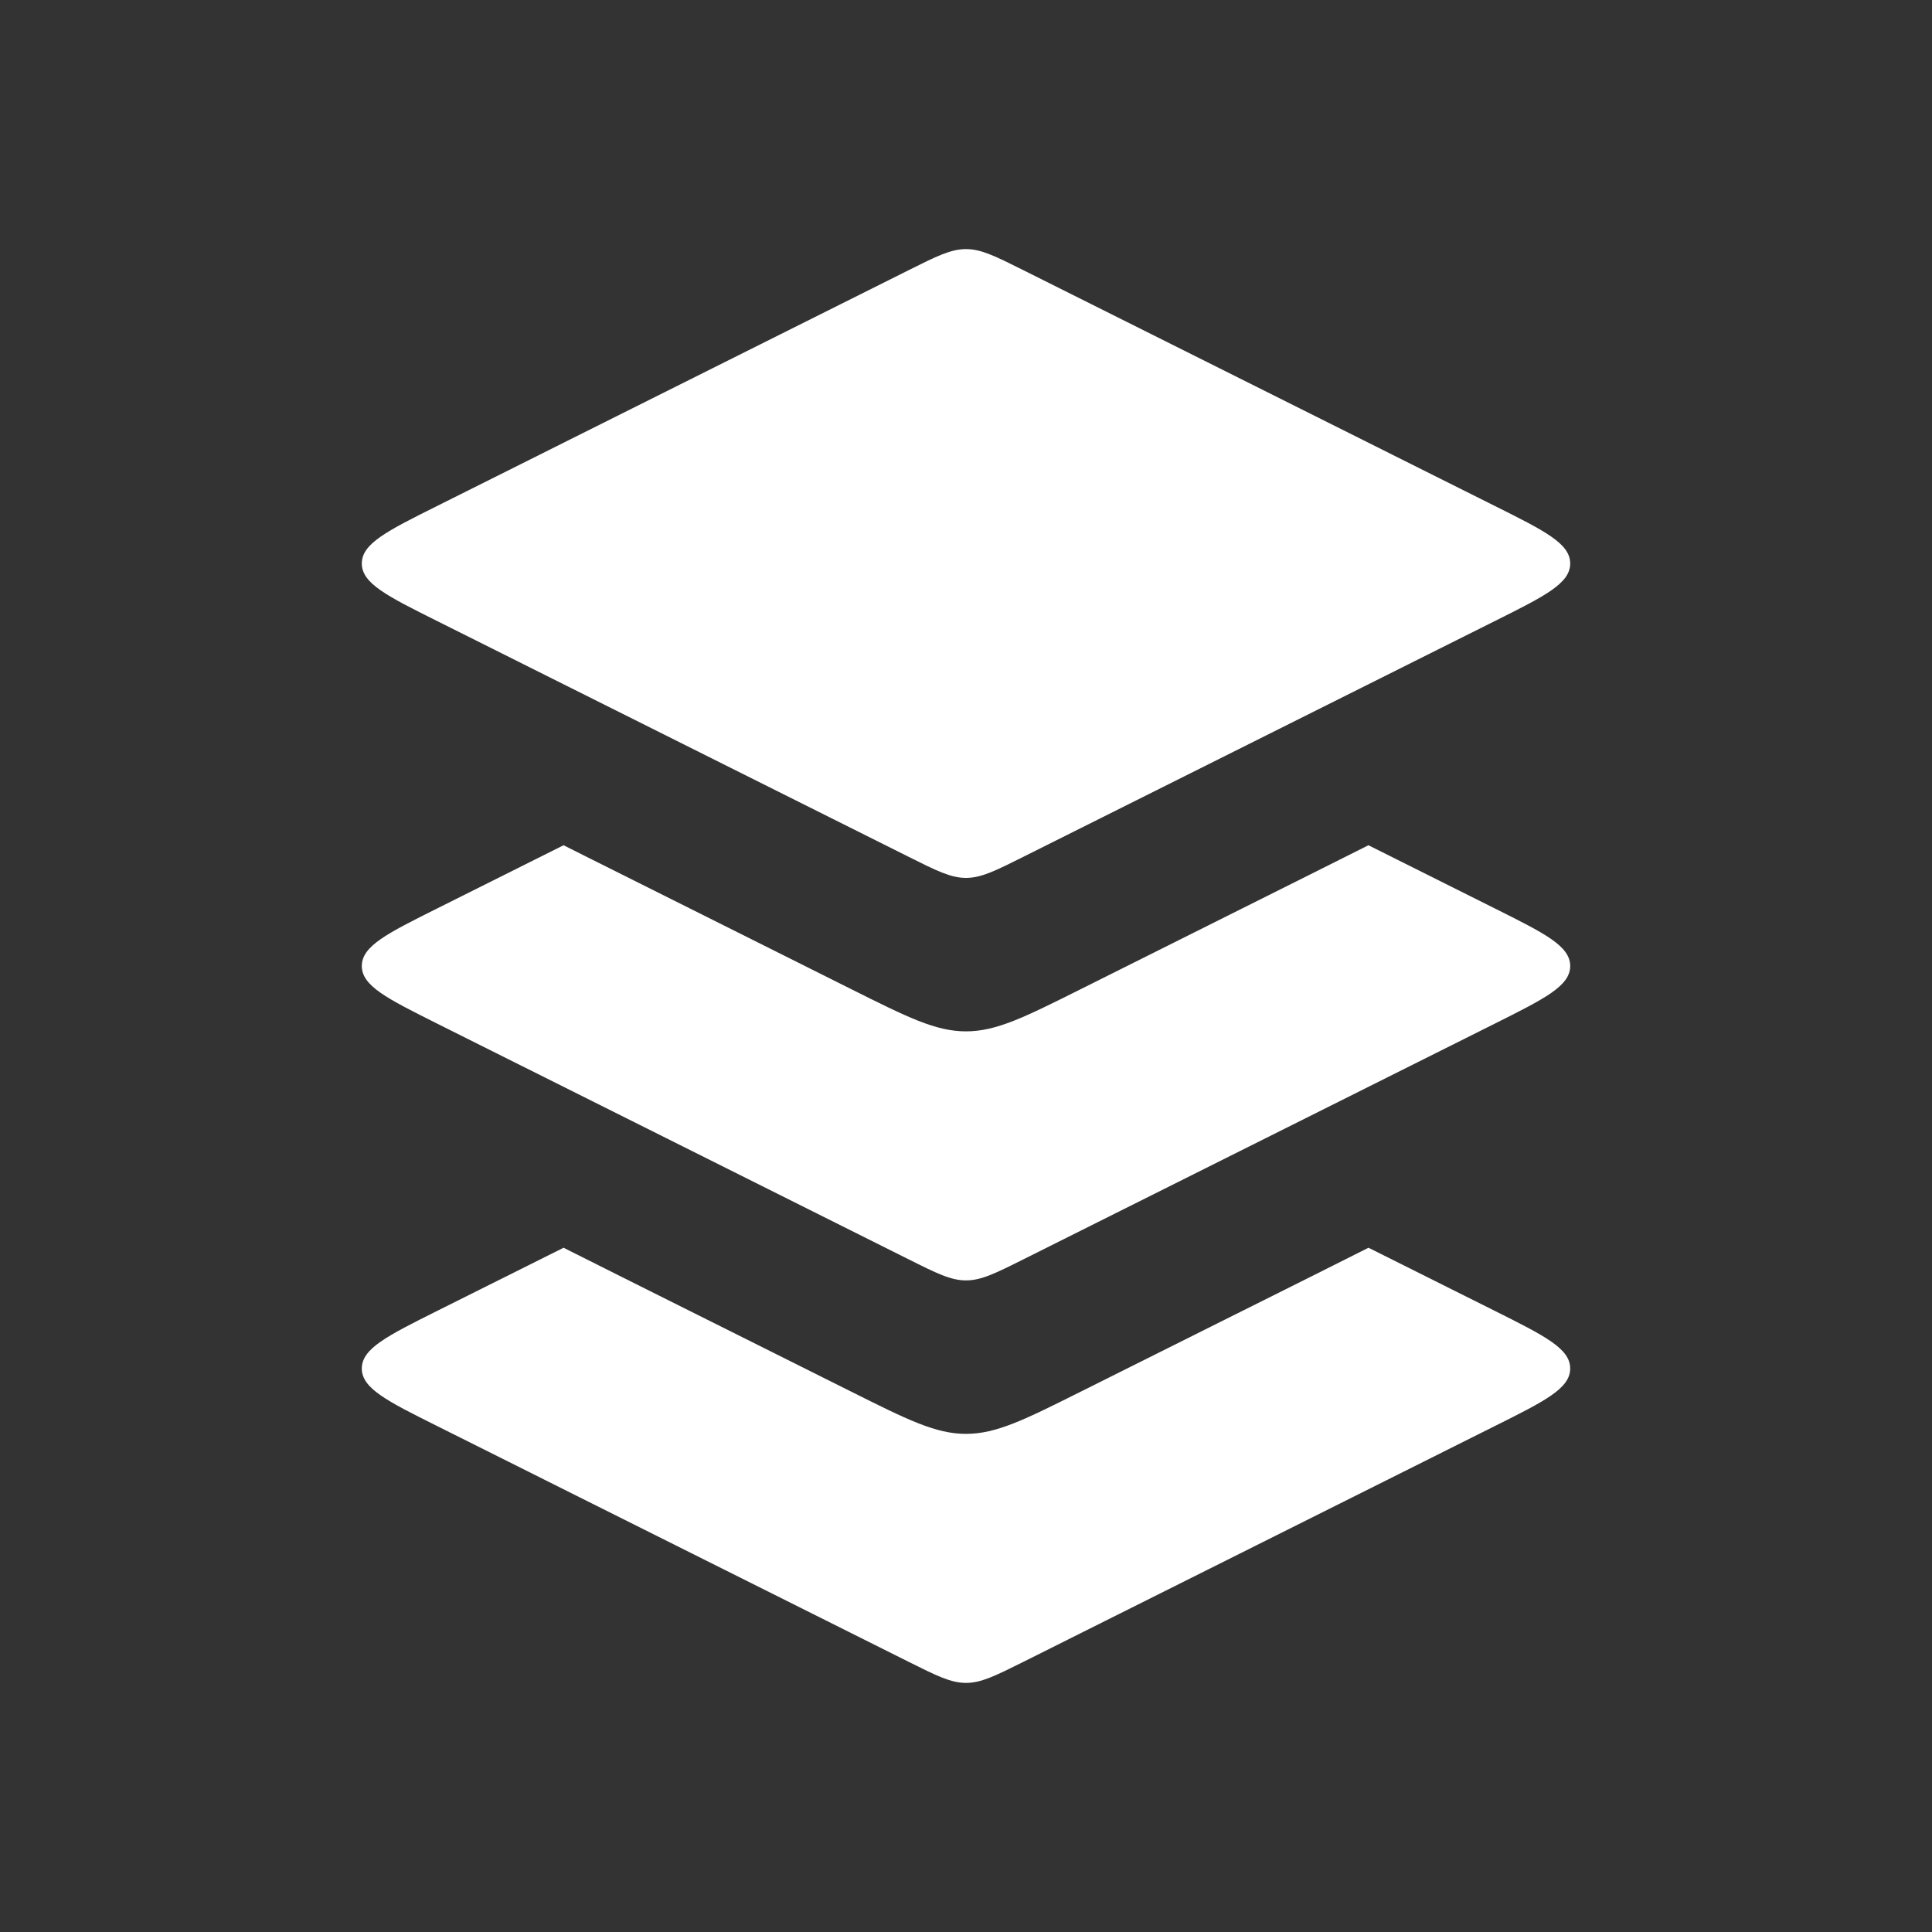
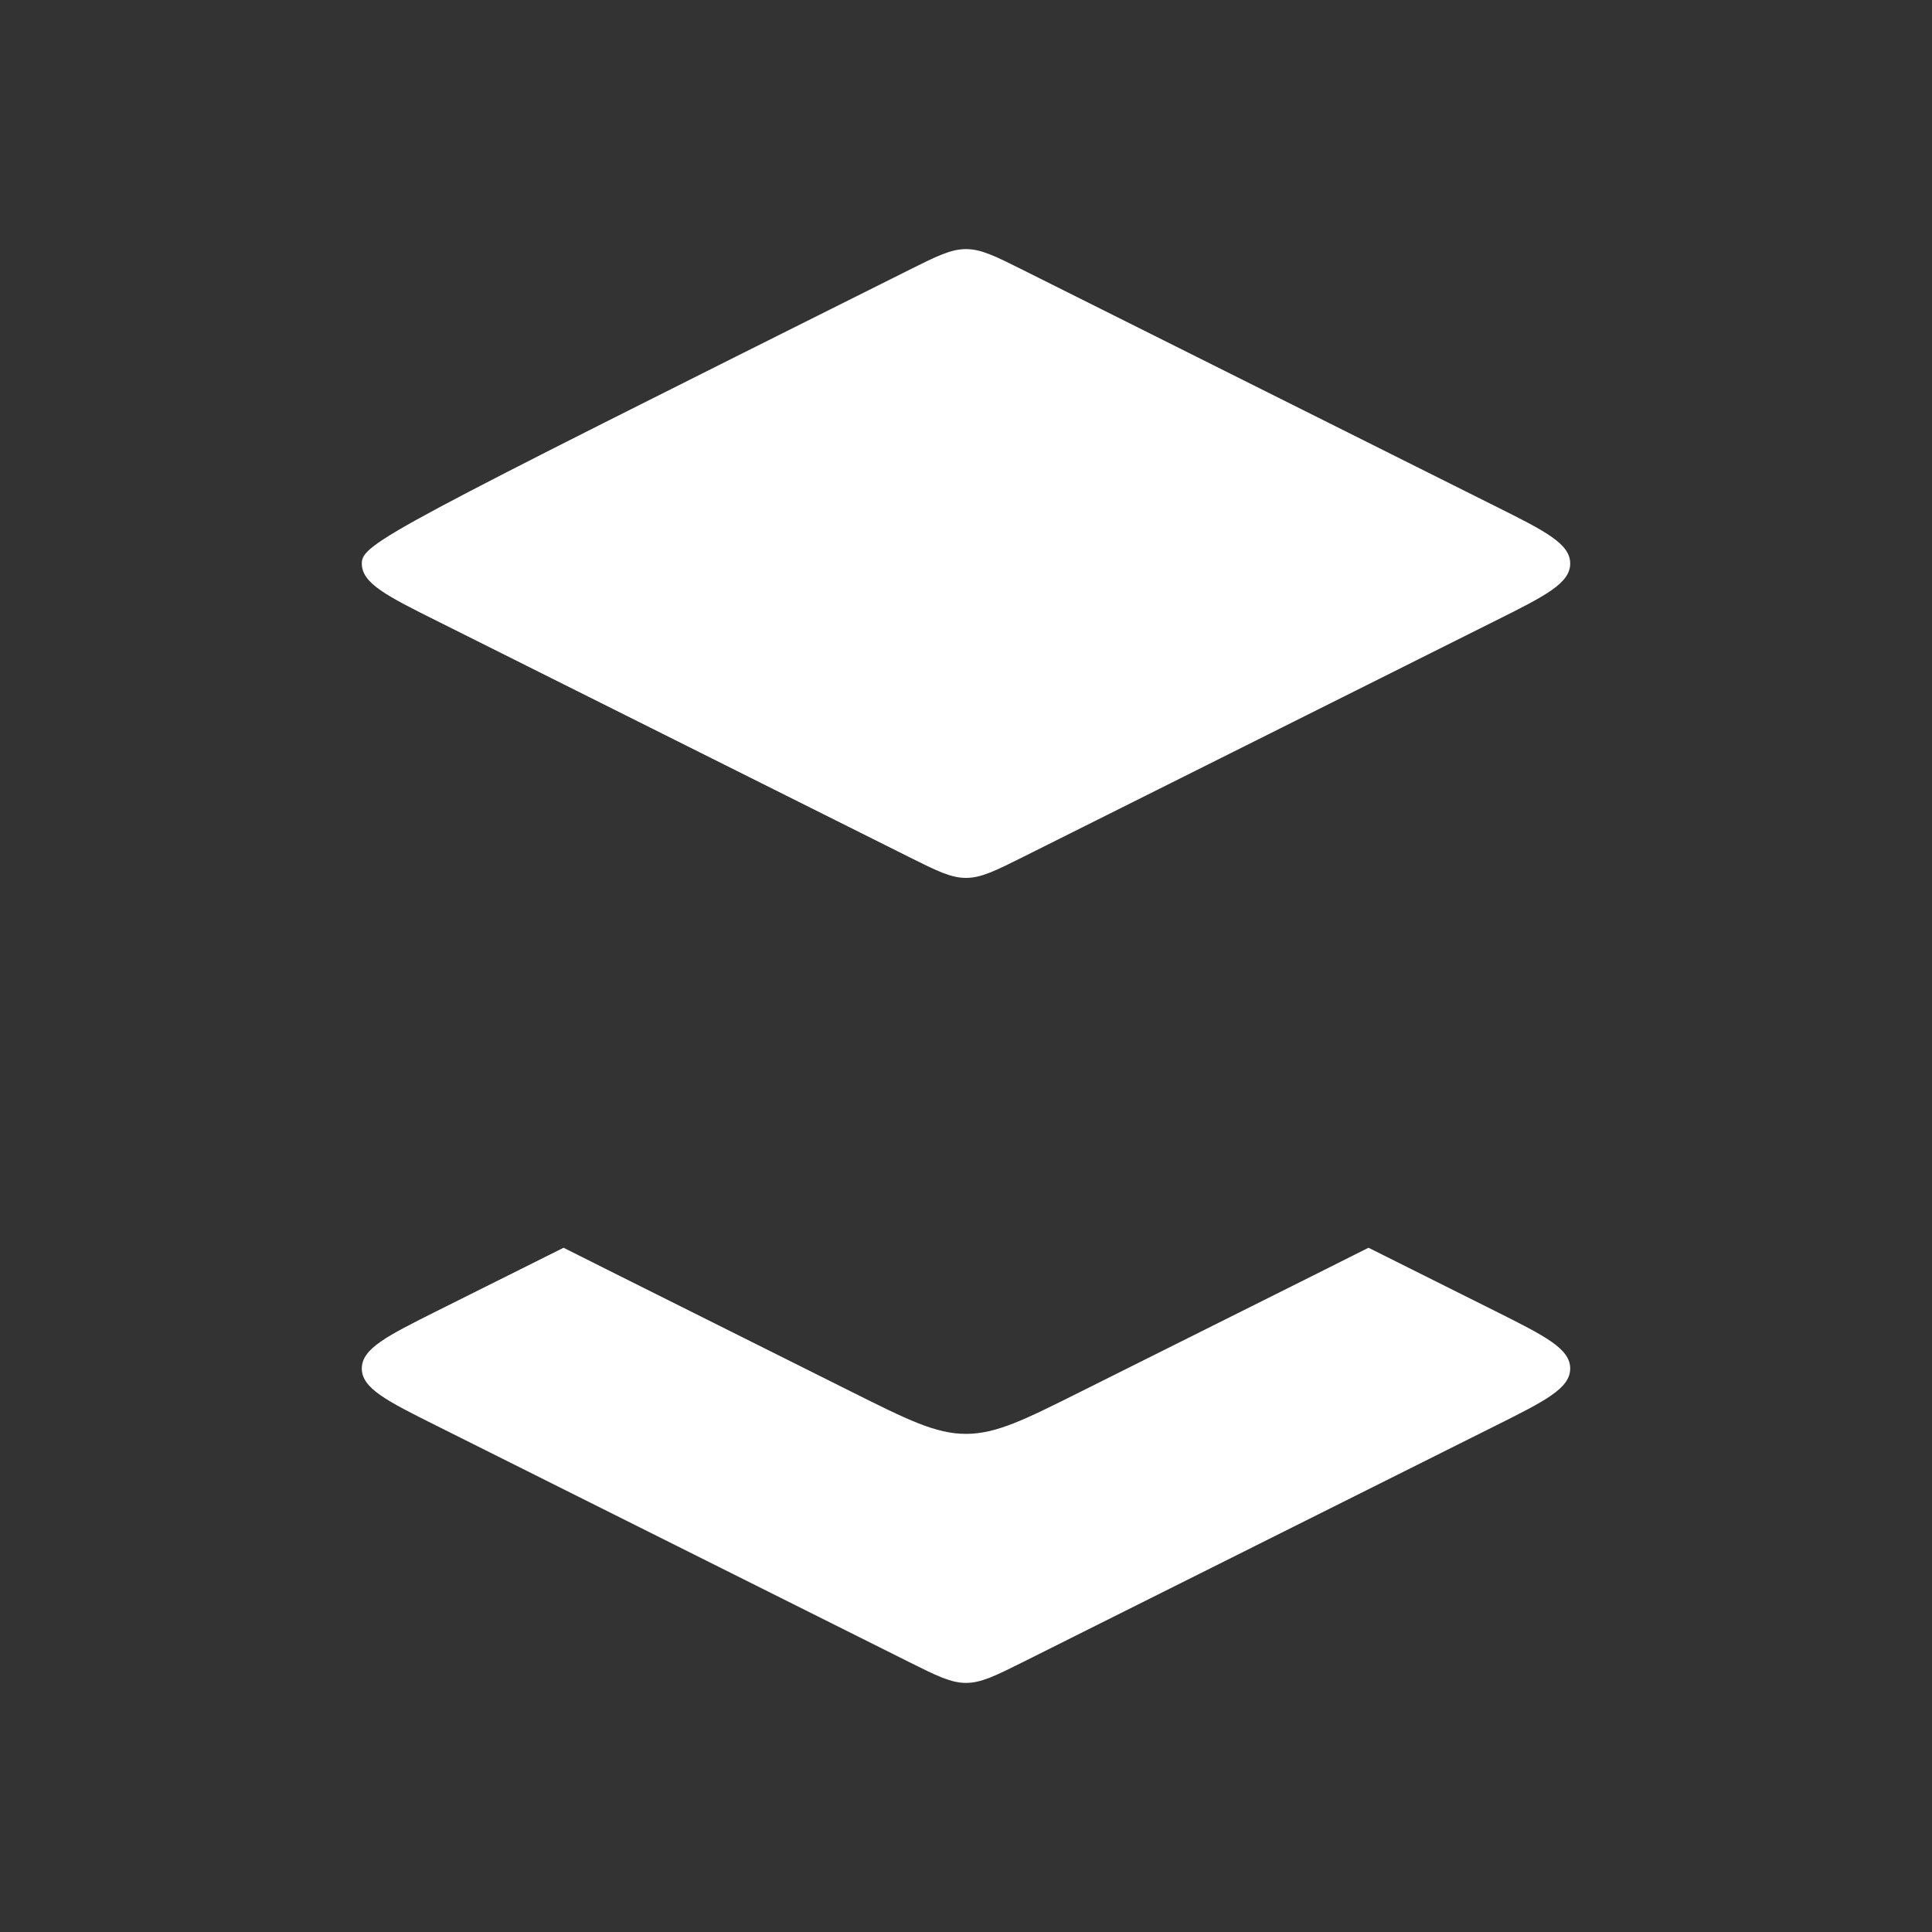
<svg xmlns="http://www.w3.org/2000/svg" width="30" height="30" viewBox="0 0 30 30" fill="none">
  <rect x="0" y="0" width="30" height="30" fill="#333333" stroke="none" />
-   <path d="M14.106 4.197L6.789 7.856C6.008 8.246 5.618 8.441 5.618 8.75C5.618 9.059 6.008 9.254 6.789 9.644L14.106 13.303C14.544 13.522 14.764 13.632 15 13.632C15.236 13.632 15.456 13.522 15.894 13.303L23.211 9.644C23.992 9.254 24.382 9.059 24.382 8.75C24.382 8.441 23.992 8.246 23.211 7.856L15.894 4.197C15.456 3.978 15.236 3.868 15 3.868C14.764 3.868 14.544 3.978 14.106 4.197Z" fill="white" />
-   <path fill-rule="evenodd" clip-rule="evenodd" d="M8.751 13.125C9.036 13.269 9.338 13.419 9.656 13.578L13.211 15.356C14.089 15.795 14.528 16.015 15 16.015C15.472 16.015 15.911 15.795 16.789 15.356L20.345 13.578C20.662 13.419 20.964 13.269 21.249 13.125L23.211 14.106C23.992 14.496 24.382 14.691 24.382 15C24.382 15.309 23.992 15.504 23.211 15.895L15.895 19.553C15.456 19.773 15.236 19.882 15 19.882C14.764 19.882 14.545 19.773 14.106 19.553L6.789 15.895L6.789 15.895C6.008 15.504 5.618 15.309 5.618 15C5.618 14.691 6.008 14.496 6.789 14.106L6.789 14.106L8.751 13.125Z" fill="white" />
+   <path d="M14.106 4.197C6.008 8.246 5.618 8.441 5.618 8.75C5.618 9.059 6.008 9.254 6.789 9.644L14.106 13.303C14.544 13.522 14.764 13.632 15 13.632C15.236 13.632 15.456 13.522 15.894 13.303L23.211 9.644C23.992 9.254 24.382 9.059 24.382 8.75C24.382 8.441 23.992 8.246 23.211 7.856L15.894 4.197C15.456 3.978 15.236 3.868 15 3.868C14.764 3.868 14.544 3.978 14.106 4.197Z" fill="white" />
  <path fill-rule="evenodd" clip-rule="evenodd" d="M8.751 19.375C9.036 19.519 9.338 19.67 9.656 19.829L13.211 21.606C14.089 22.045 14.528 22.265 15 22.265C15.472 22.265 15.911 22.045 16.789 21.606L20.345 19.829C20.663 19.67 20.964 19.519 21.25 19.375L23.211 20.355C23.992 20.746 24.382 20.941 24.382 21.25C24.382 21.559 23.992 21.754 23.211 22.144L15.895 25.803C15.456 26.022 15.236 26.132 15 26.132C14.764 26.132 14.545 26.022 14.106 25.803L6.789 22.144L6.789 22.144C6.008 21.754 5.618 21.559 5.618 21.25C5.618 20.941 6.008 20.746 6.789 20.355L6.789 20.355L8.751 19.375Z" fill="white" />
</svg>